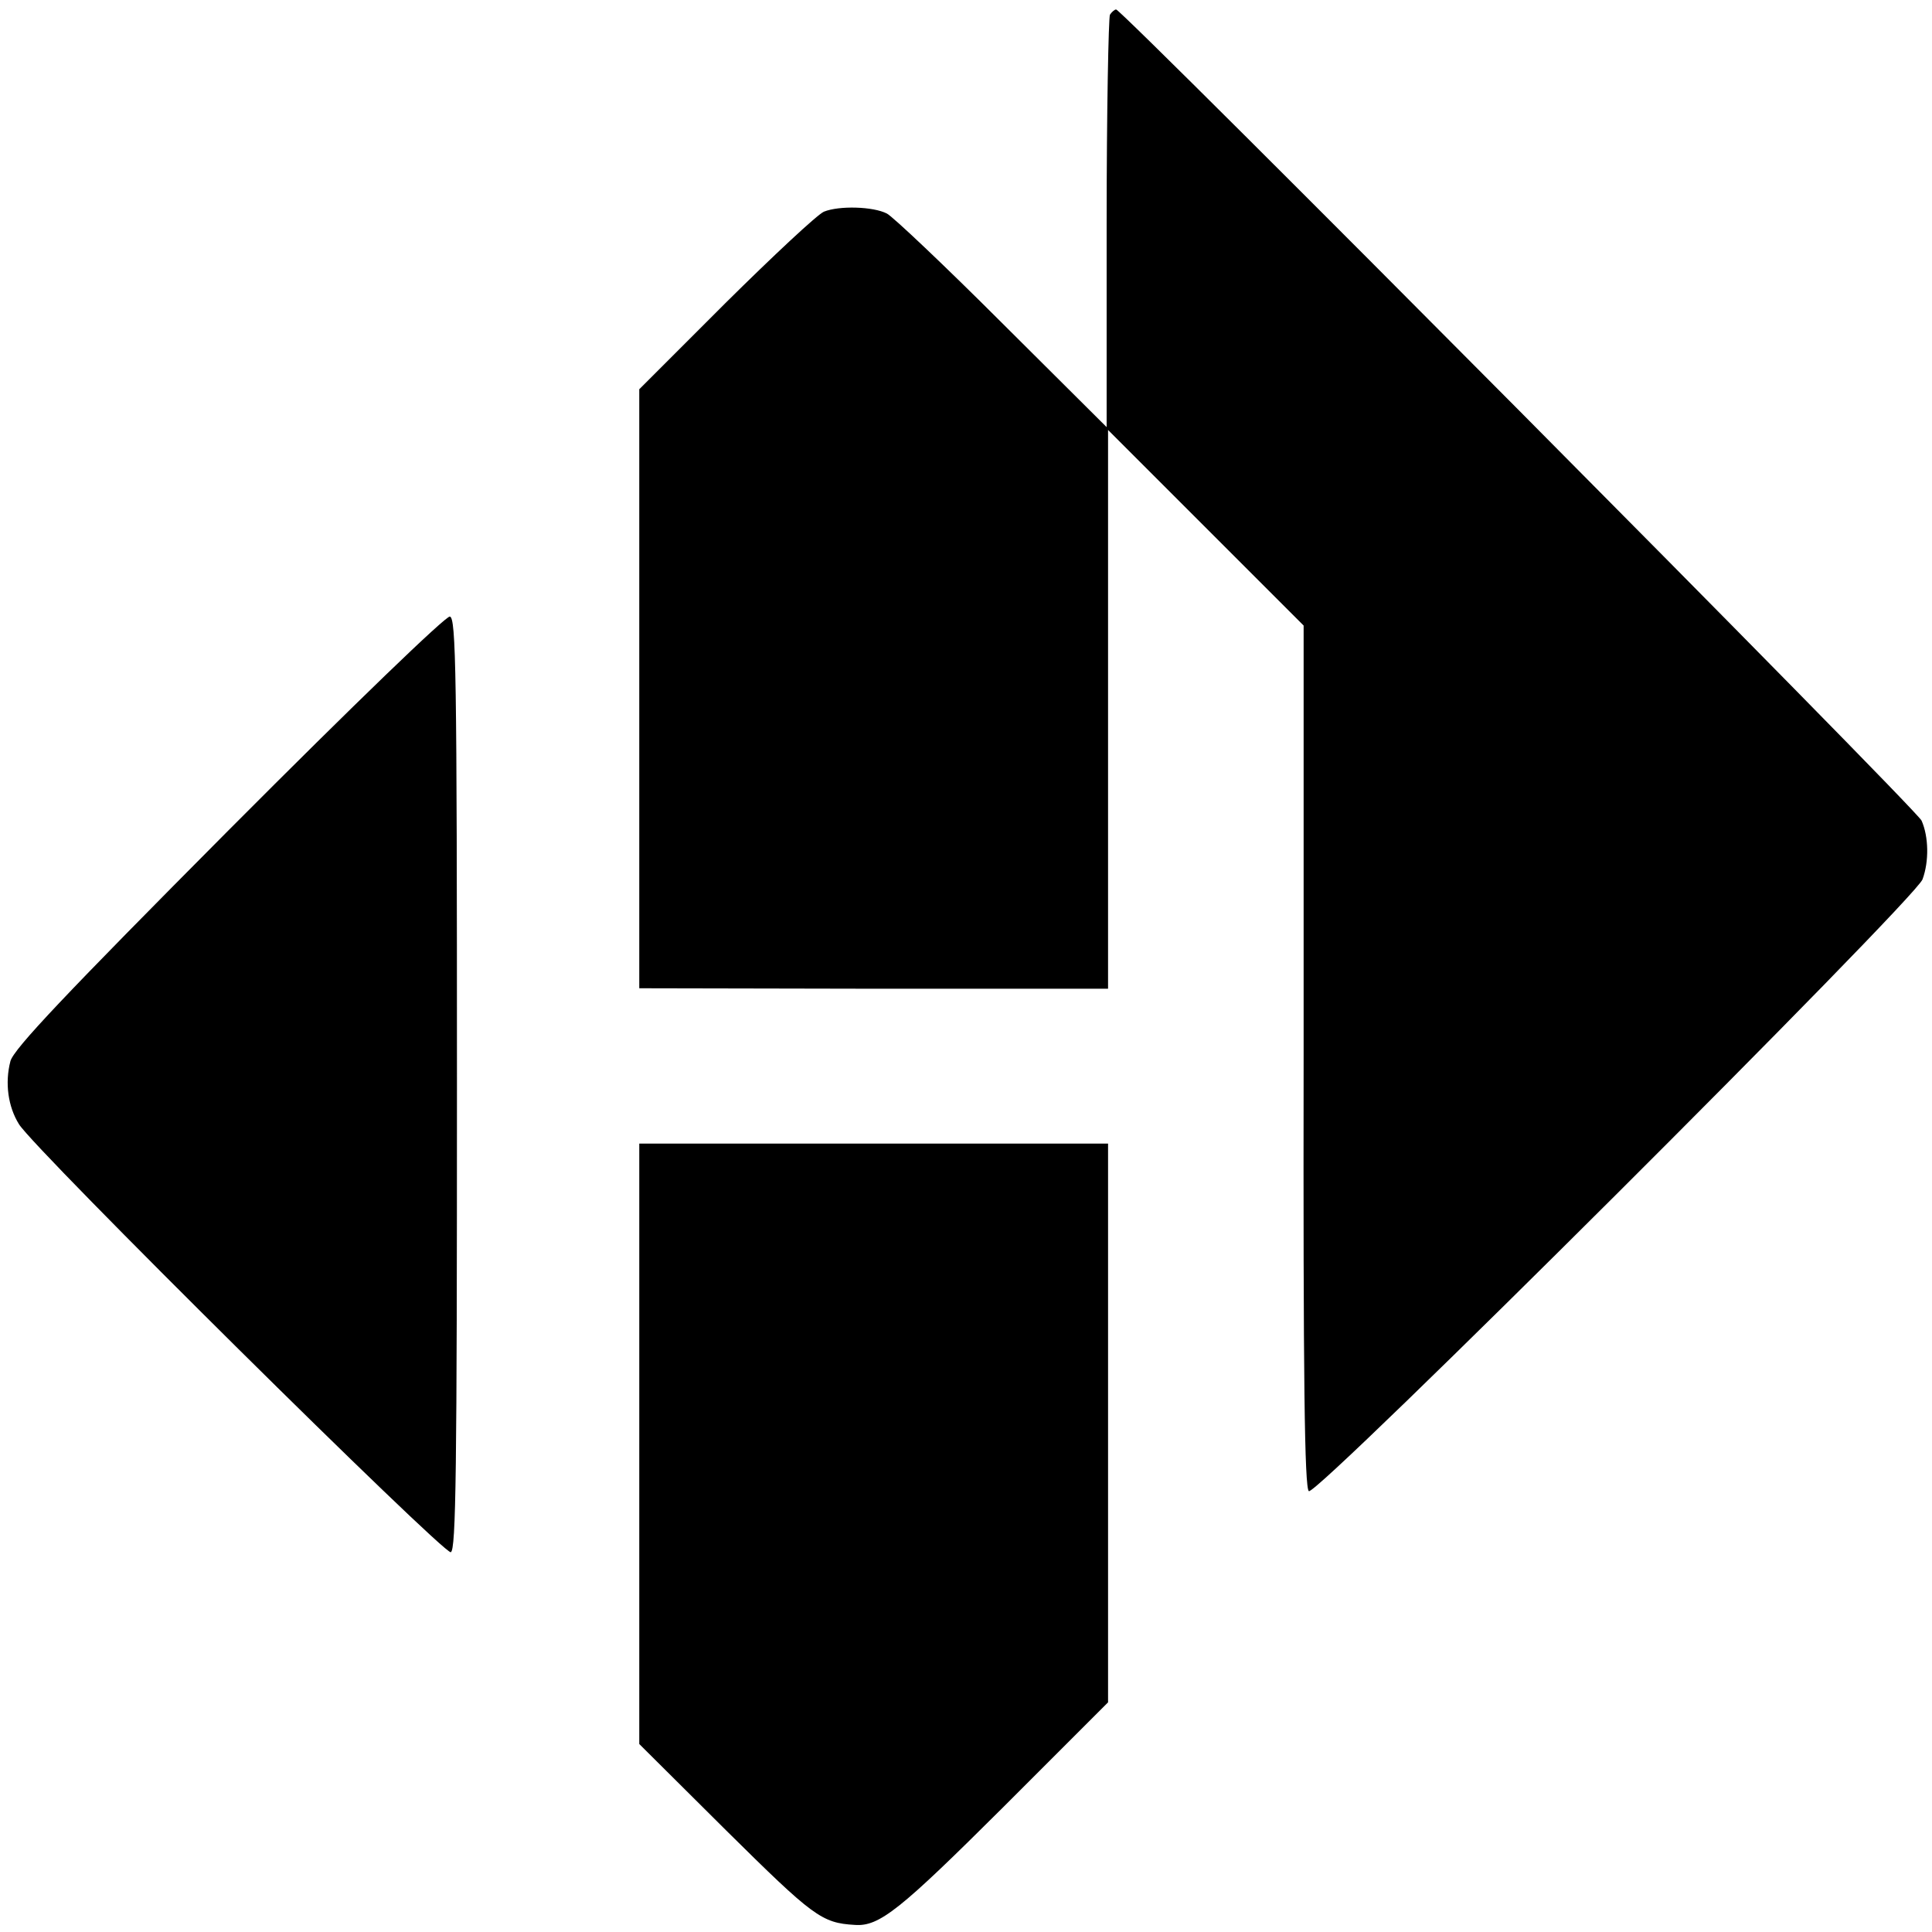
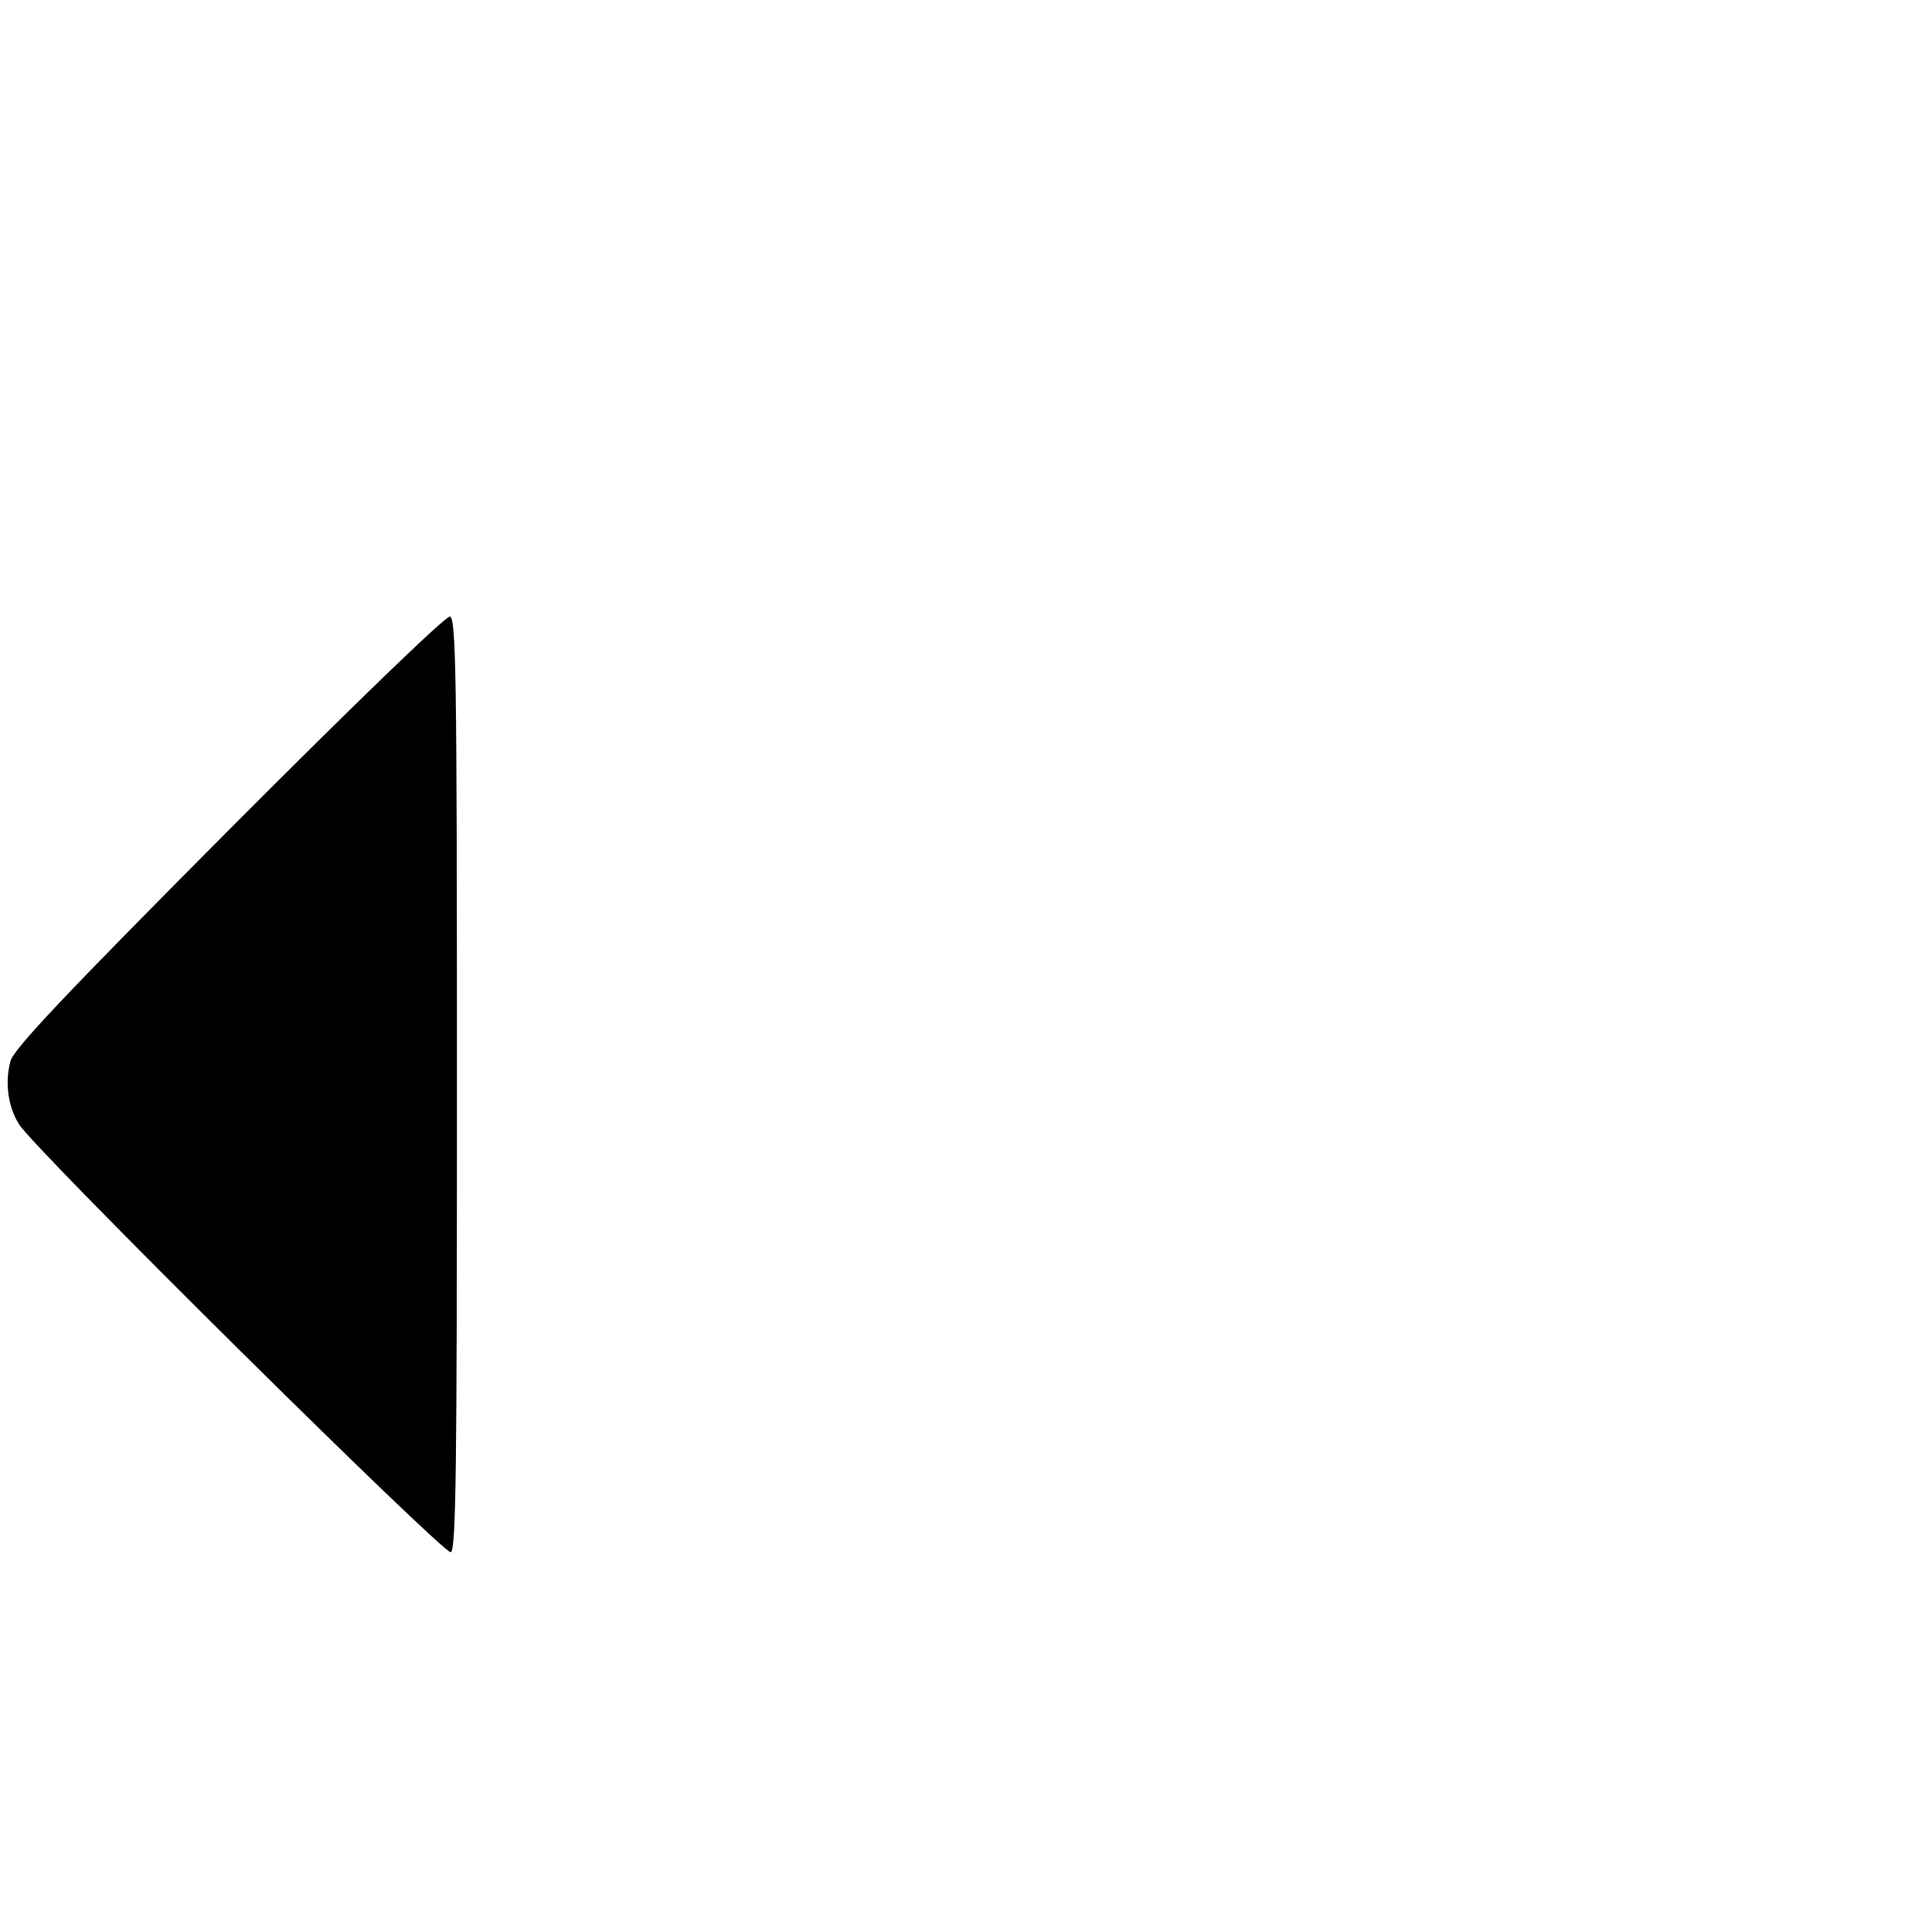
<svg xmlns="http://www.w3.org/2000/svg" version="1.0" width="408pt" height="408pt" viewBox="0 0 408 408" preserveAspectRatio="xMidYMid meet">
  <g transform="translate(0,408) scale(0.1,-0.1)" fill="#000000" stroke="none">
-     <path d="M2344 4049 c-3 -6 -7 -205 -7 -441 l0 -430 -221 220 c-121 121 -231 225 -243 231 -29 15 -101 17 -133 4 -14 -6 -107 -93 -208 -193 l-182 -182 0 -632 0 -633 495 -1 495 0 0 590 0 590 206 -206 207 -207 0 -909 c-1 -686 2 -912 11 -919 15 -13 1280 1249 1296 1292 14 38 13 90 -2 124 -11 25 -1688 1713 -1701 1713 -3 0 -9 -5 -13 -11z" />
    <path d="M483 2327 c-345 -347 -454 -462 -461 -488 -12 -46 -5 -96 18 -133 33 -54 897 -909 912 -904 11 5 13 169 13 989 0 875 -2 984 -15 987 -9 1 -199 -182 -467 -451z" />
-     <path d="M1350 1031 l0 -634 184 -183 c183 -181 201 -195 271 -199 52 -4 96 32 313 248 l222 222 0 590 0 590 -495 0 -495 0 0 -634z" />
  </g>
</svg>